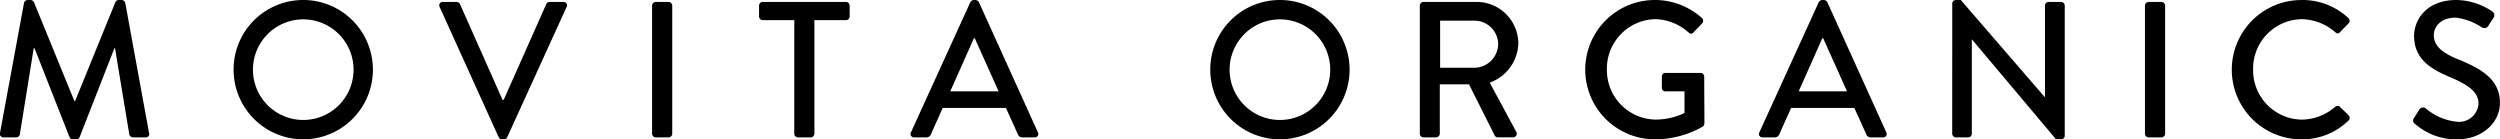
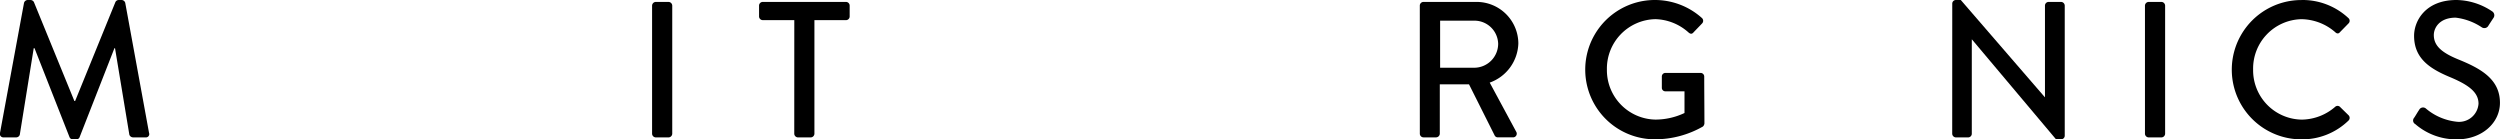
<svg xmlns="http://www.w3.org/2000/svg" width="270.597" height="15.08" viewBox="0 0 270.597 15.08">
  <g id="Group_1" data-name="Group 1" transform="translate(-1 -1)">
    <path id="Path_1" data-name="Path 1" d="M3.6,1.314A.422.422,0,0,1,3.981,1h.335a.425.425,0,0,1,.356.23l4.377,10.7h.084l4.356-10.7A.4.4,0,0,1,13.845,1h.335a.423.423,0,0,1,.377.314l2.576,14.074a.357.357,0,0,1-.377.482H15.4a.434.434,0,0,1-.4-.293l-1.55-9.362h-.063L9.615,15.849a.357.357,0,0,1-.356.23H8.882a.376.376,0,0,1-.356-.23L4.735,6.215H4.651L3.143,15.577a.408.408,0,0,1-.377.293H1.4a.376.376,0,0,1-.4-.482Z" transform="translate(0)" />
-     <path id="Path_2" data-name="Path 2" d="M65.587,1a7.54,7.54,0,1,1-7.519,7.561A7.526,7.526,0,0,1,65.587,1Zm0,12.985a5.445,5.445,0,1,0-5.424-5.424A5.443,5.443,0,0,0,65.587,13.985Z" transform="translate(-31.784)" />
-     <path id="Path_3" data-name="Path 3" d="M108.355,2.018a.37.37,0,0,1,.356-.545H110.2a.411.411,0,0,1,.356.23l4.607,10.367h.126L119.9,1.7a.385.385,0,0,1,.356-.23h1.487a.37.37,0,0,1,.356.545l-6.429,14.1a.4.4,0,0,1-.356.23H115.1a.426.426,0,0,1-.356-.23Z" transform="translate(-59.769 -0.263)" />
    <path id="Path_4" data-name="Path 4" d="M160.309,1.871a.412.412,0,0,1,.4-.4h1.382a.412.412,0,0,1,.4.4V15.736a.412.412,0,0,1-.4.4h-1.382a.412.412,0,0,1-.4-.4Z" transform="translate(-88.728 -0.263)" />
    <path id="Path_5" data-name="Path 5" d="M190.259,3.441h-3.414a.4.4,0,0,1-.4-.4V1.871a.4.4,0,0,1,.4-.4h9.006a.4.4,0,0,1,.4.4V3.044a.4.4,0,0,1-.4.4h-3.414V15.736a.412.412,0,0,1-.4.4h-1.382a.412.412,0,0,1-.4-.4Z" transform="translate(-103.285 -0.263)" />
-     <path id="Path_6" data-name="Path 6" d="M223.5,15.325,229.93,1.23a.49.49,0,0,1,.356-.23h.21a.49.49,0,0,1,.356.23l6.388,14.095a.37.37,0,0,1-.356.545h-1.32a.488.488,0,0,1-.482-.314l-1.3-2.87h-6.848c-.419.964-.859,1.906-1.278,2.87a.527.527,0,0,1-.482.314h-1.319A.37.37,0,0,1,223.5,15.325Zm9.487-4.44-2.576-5.738h-.1l-2.555,5.738Z" transform="translate(-123.899)" />
-     <path id="Path_7" data-name="Path 7" d="M304.195,1a7.54,7.54,0,1,1-7.519,7.561A7.526,7.526,0,0,1,304.195,1Zm0,12.985a5.445,5.445,0,1,0-5.425-5.424A5.443,5.443,0,0,0,304.195,13.985Z" transform="translate(-164.678)" />
    <path id="Path_8" data-name="Path 8" d="M347.867,1.871a.4.4,0,0,1,.4-.4h5.7a4.519,4.519,0,0,1,4.566,4.482,4.648,4.648,0,0,1-3.1,4.251l2.87,5.32a.4.4,0,0,1-.356.607h-1.634a.384.384,0,0,1-.335-.189l-2.785-5.55h-3.162v5.34a.412.412,0,0,1-.4.4h-1.361a.4.4,0,0,1-.4-.4Zm5.927,6.723A2.6,2.6,0,0,0,356.349,6,2.567,2.567,0,0,0,353.794,3.5h-3.728V8.594Z" transform="translate(-193.189 -0.263)" />
    <path id="Path_9" data-name="Path 9" d="M395.821,1a7.616,7.616,0,0,1,5.089,1.948.406.406,0,0,1,.021.587c-.314.335-.628.65-.942.984-.167.188-.335.167-.545-.021a5.579,5.579,0,0,0-3.56-1.424,5.355,5.355,0,0,0-5.257,5.445,5.35,5.35,0,0,0,5.257,5.425,7.381,7.381,0,0,0,3.142-.712V10.885h-2.053a.38.38,0,0,1-.4-.377V9.293a.385.385,0,0,1,.4-.4h3.812a.394.394,0,0,1,.377.4c0,1.676.021,3.393.021,5.069a.519.519,0,0,1-.167.335,10.467,10.467,0,0,1-5.194,1.382,7.54,7.54,0,0,1,0-15.08Z" transform="translate(-215.698)" />
-     <path id="Path_10" data-name="Path 10" d="M430.769,15.325,437.2,1.23a.49.49,0,0,1,.356-.23h.21a.489.489,0,0,1,.356.23l6.388,14.095a.37.37,0,0,1-.356.545h-1.32a.487.487,0,0,1-.482-.314l-1.3-2.87H434.2c-.419.964-.859,1.906-1.278,2.87a.526.526,0,0,1-.482.314h-1.32A.37.37,0,0,1,430.769,15.325Zm9.487-4.44L437.68,5.147h-.1l-2.555,5.738Z" transform="translate(-239.338)" />
    <path id="Path_11" data-name="Path 11" d="M477.948,1.377a.394.394,0,0,1,.4-.377h.524l9.09,10.514h.021V1.607a.4.4,0,0,1,.4-.4h1.34a.411.411,0,0,1,.4.4V15.7a.393.393,0,0,1-.4.377h-.545L480.084,5.273h-.021v10.2a.4.4,0,0,1-.4.4h-1.32a.412.412,0,0,1-.4-.4Z" transform="translate(-265.638)" />
    <path id="Path_12" data-name="Path 12" d="M525.027,1.871a.412.412,0,0,1,.4-.4h1.382a.412.412,0,0,1,.4.4V15.736a.412.412,0,0,1-.4.4h-1.382a.412.412,0,0,1-.4-.4Z" transform="translate(-291.859 -0.263)" />
    <path id="Path_13" data-name="Path 13" d="M553.763,1a7.271,7.271,0,0,1,5.068,1.948.39.39,0,0,1,.021.587l-.922.942c-.147.188-.335.188-.523,0a5.677,5.677,0,0,0-3.623-1.4,5.342,5.342,0,0,0-5.257,5.445,5.341,5.341,0,0,0,5.278,5.425,5.609,5.609,0,0,0,3.6-1.382.383.383,0,0,1,.5-.021l.963.943a.4.4,0,0,1-.021.566,7.19,7.19,0,0,1-5.089,2.031,7.54,7.54,0,1,1,0-15.08Z" transform="translate(-303.652)" />
    <path id="Path_14" data-name="Path 14" d="M590.648,13.755c.188-.272.356-.587.545-.859a.474.474,0,0,1,.712-.167,6.15,6.15,0,0,0,3.351,1.445,2.109,2.109,0,0,0,2.366-1.948c0-1.256-1.089-2.052-3.162-2.911-2.136-.9-3.812-2.011-3.812-4.44C590.648,3.241,591.9,1,595.234,1a7.092,7.092,0,0,1,3.874,1.236.5.5,0,0,1,.126.712c-.168.251-.356.545-.524.8a.5.5,0,0,1-.733.21,6.435,6.435,0,0,0-2.828-1.047c-1.759,0-2.366,1.11-2.366,1.885,0,1.194.921,1.927,2.659,2.639,2.429.984,4.5,2.136,4.5,4.691,0,2.178-1.948,3.959-4.67,3.959a6.781,6.781,0,0,1-4.5-1.655A.44.44,0,0,1,590.648,13.755Z" transform="translate(-328.35)" />
  </g>
</svg>